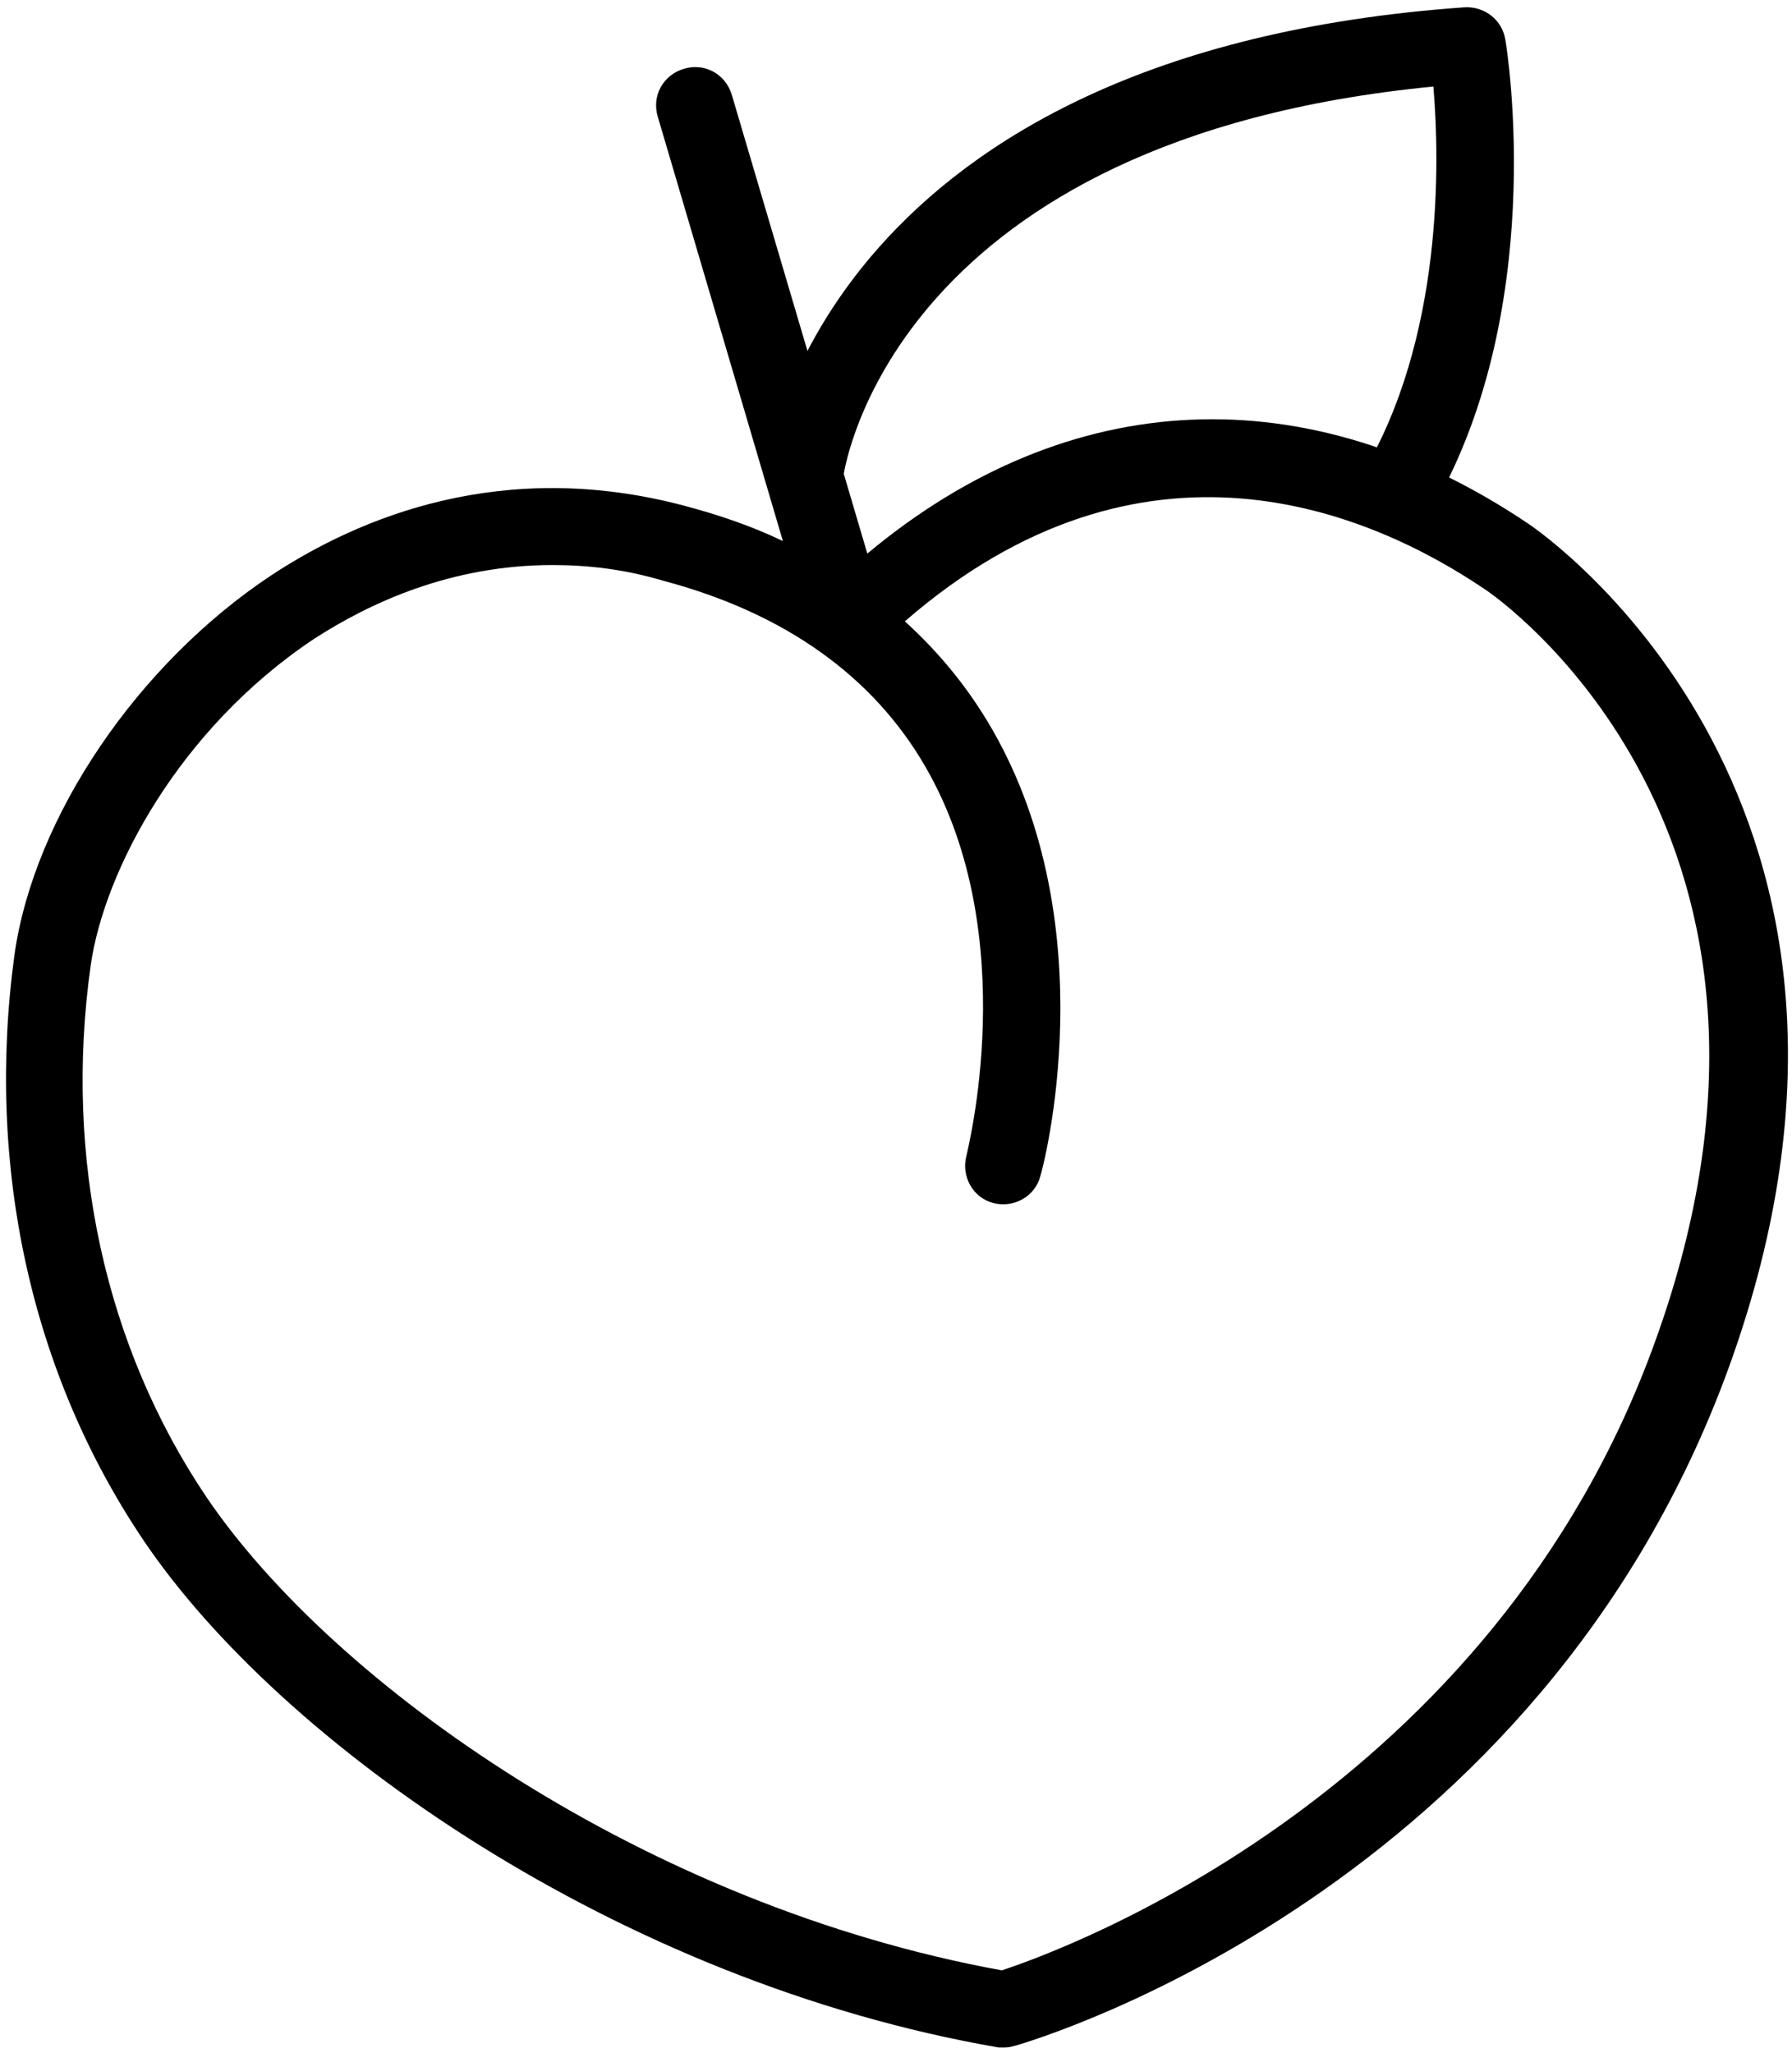
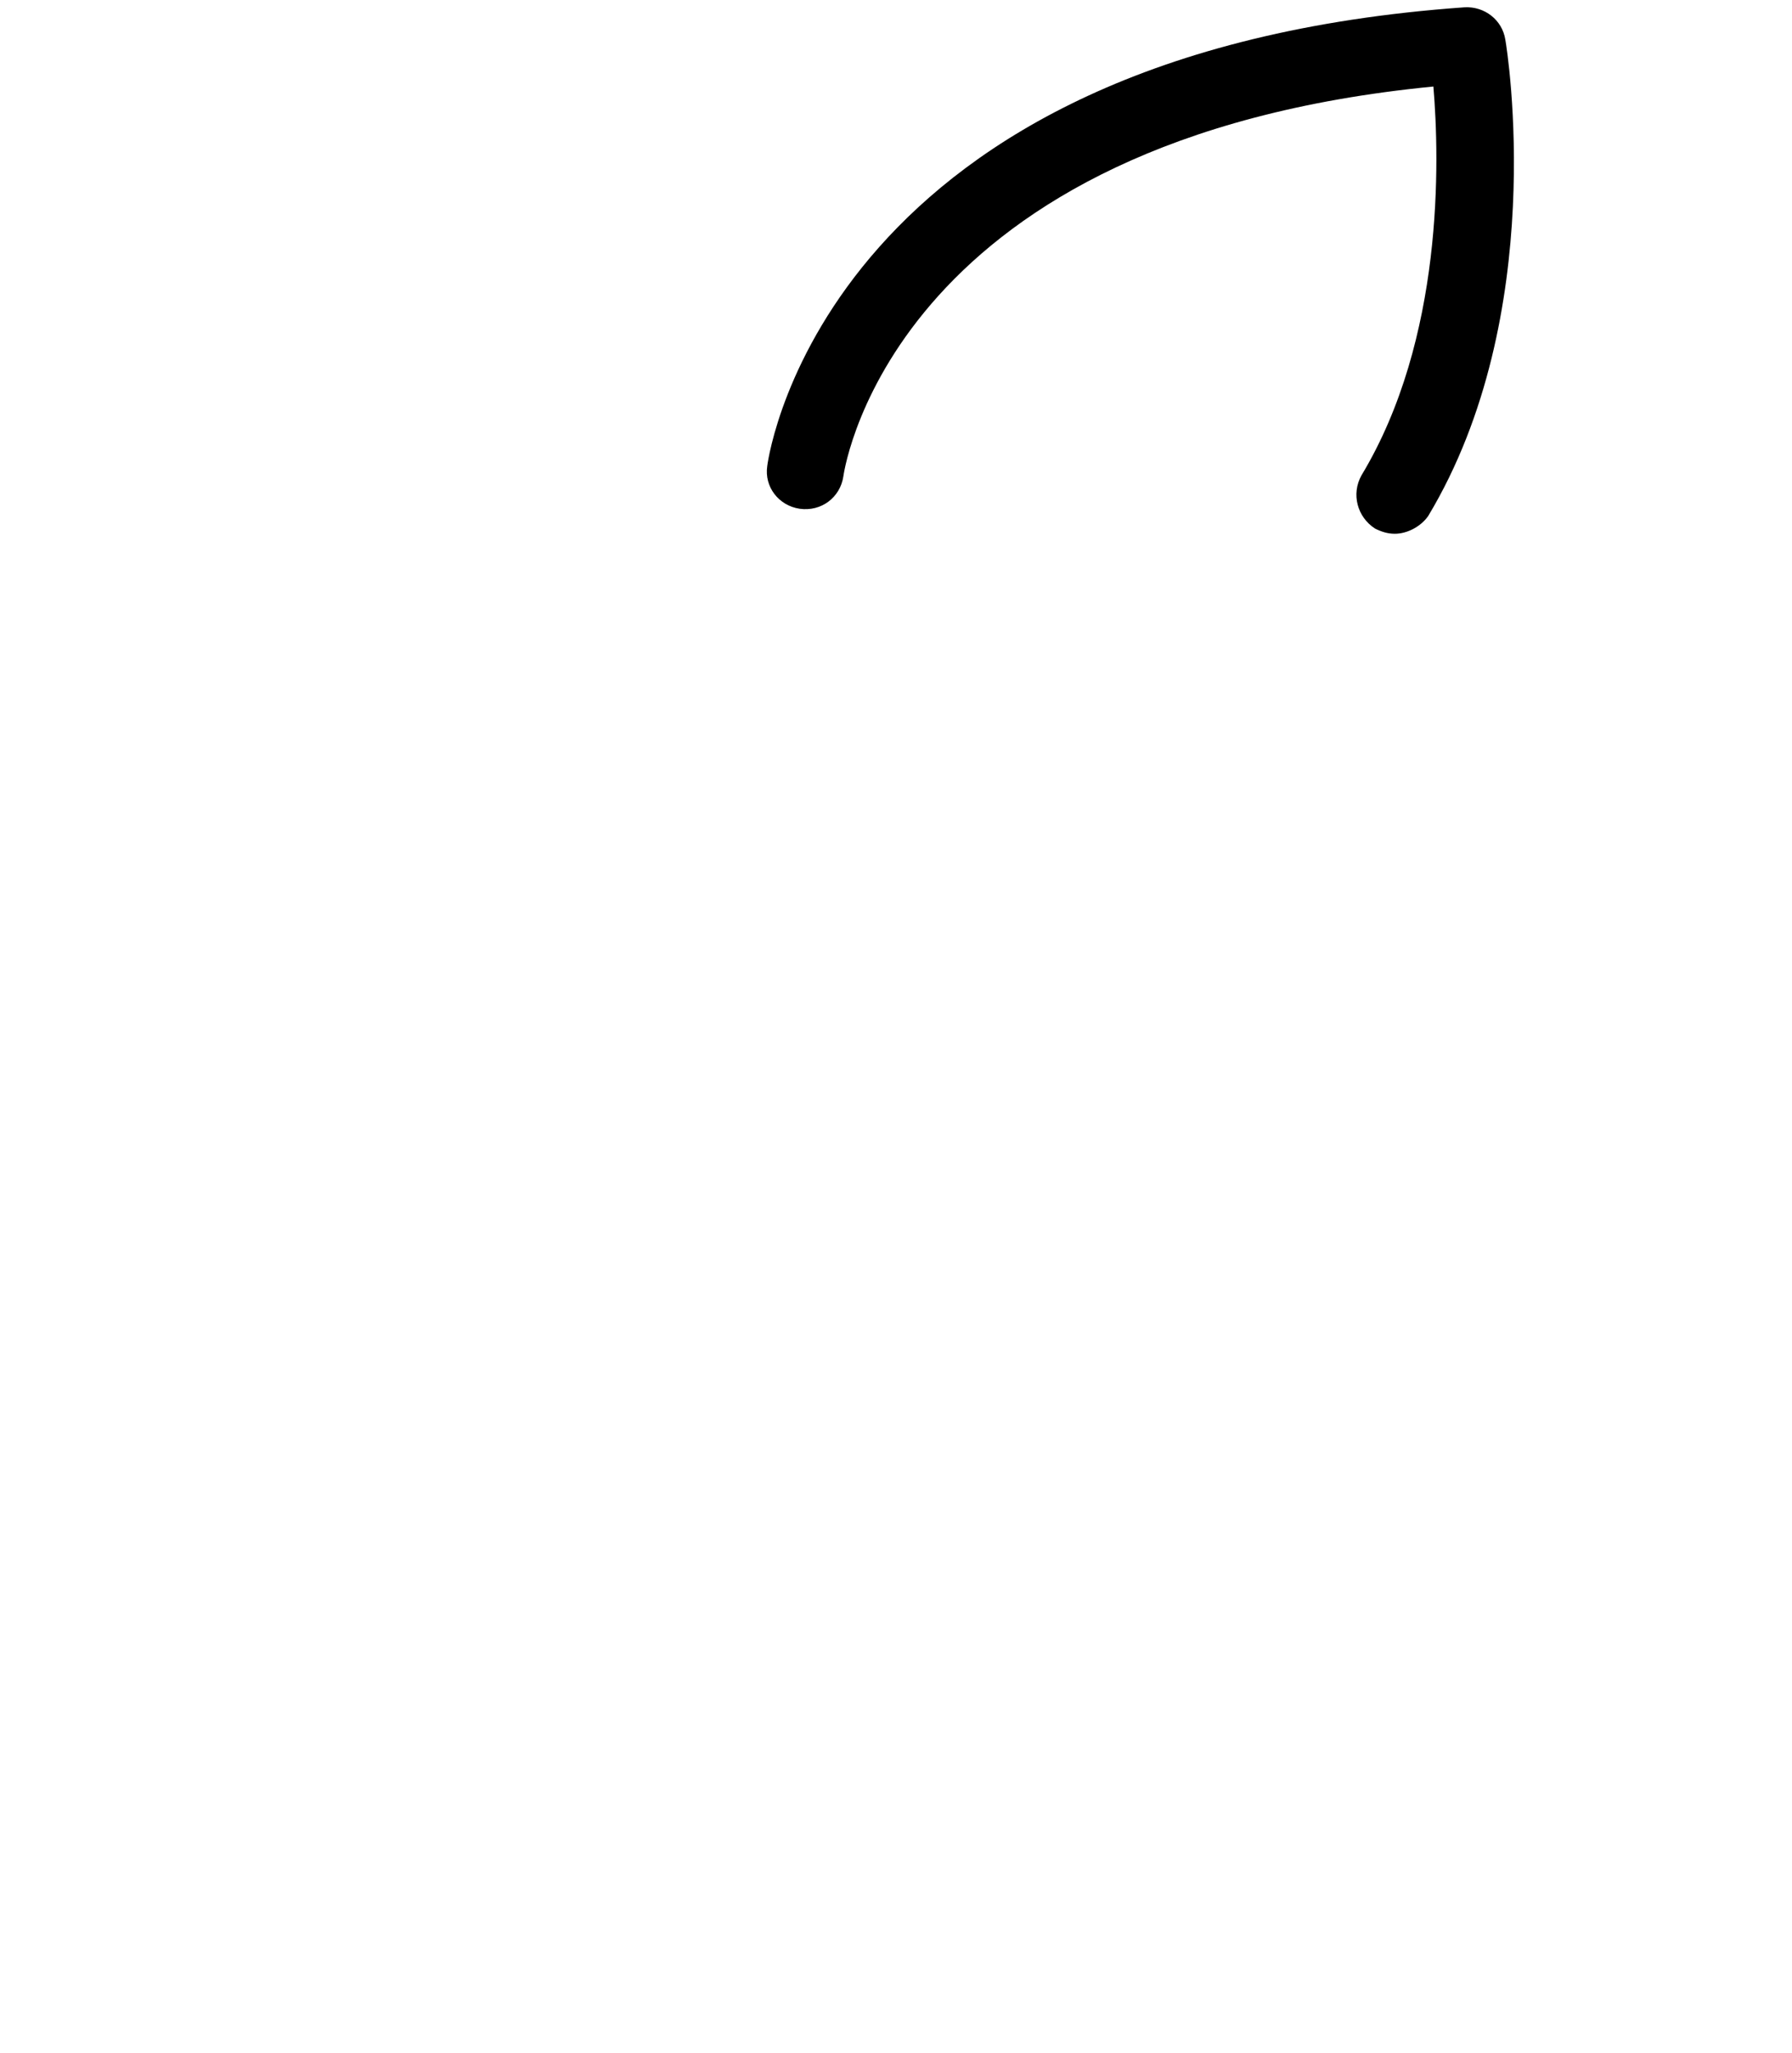
<svg xmlns="http://www.w3.org/2000/svg" viewBox="0 0 171.9 196.9" version="1.1" style="enable-background:new 0 0 171.9 196.9" y="0" x="0" id="Layer_1" xml:space="preserve">
  <g>
-     <path d="M96.4 196.4h-.6c-36.5-6.3-68.9-29.2-82-48.6C3 131.8-1.4 111.9 1.4 91.5 3.3 78.3 13.2 63.7 26 55.2c8.5-5.6 22.2-11.3 39.6-6.7 3.4.9 6.6 2 9.5 3.4l-12-40.7c-.6-2 .5-4 2.5-4.6 2-.6 4 .5 4.6 2.5l13 44c19.3-16.1 42.2-17.2 63.5-2.8 1.6 1.1 38.6 26.9 19.2 80.7-18.2 50.3-66.4 64.6-68.4 65.2-.4.1-.7.2-1.1.2zM53 54.2c-9.7 0-17.5 3.6-22.9 7.1C17.2 69.9 10 83.5 8.7 92.6c-2.6 18.5 1.4 36.6 11.1 51C32 161.6 62 182.8 96.1 189c6.1-2 47.1-17 62.7-60.4 17.5-48.5-15-71.2-16.4-72.1-11.1-7.5-32.8-16.7-55.6 3.1 3.3 3 6.1 6.4 8.4 10.4 10.9 19 4.9 41.9 4.6 42.8-.5 2-2.6 3.1-4.5 2.6-2-.5-3.1-2.6-2.6-4.5 0-.2 5.5-21-3.9-37.3-5-8.7-13.5-14.8-25.2-17.9-3.7-1.1-7.2-1.5-10.6-1.5z" />
    <path d="M133.8 51.2c-.7 0-1.3-.2-1.9-.5-1.7-1.1-2.3-3.3-1.3-5.1 7.9-13.1 7.5-30.2 6.9-37.3-51.3 5-56.4 36-56.6 37.4-.3 2-2.1 3.4-4.2 3.1-2-.3-3.4-2.1-3.1-4.1.2-1.6 6.1-39.7 66.9-44 1.9-.1 3.6 1.2 3.9 3.1.2 1.1 4.2 26.4-7.4 45.7-.7 1-2 1.7-3.2 1.7z" />
  </g>
</svg>